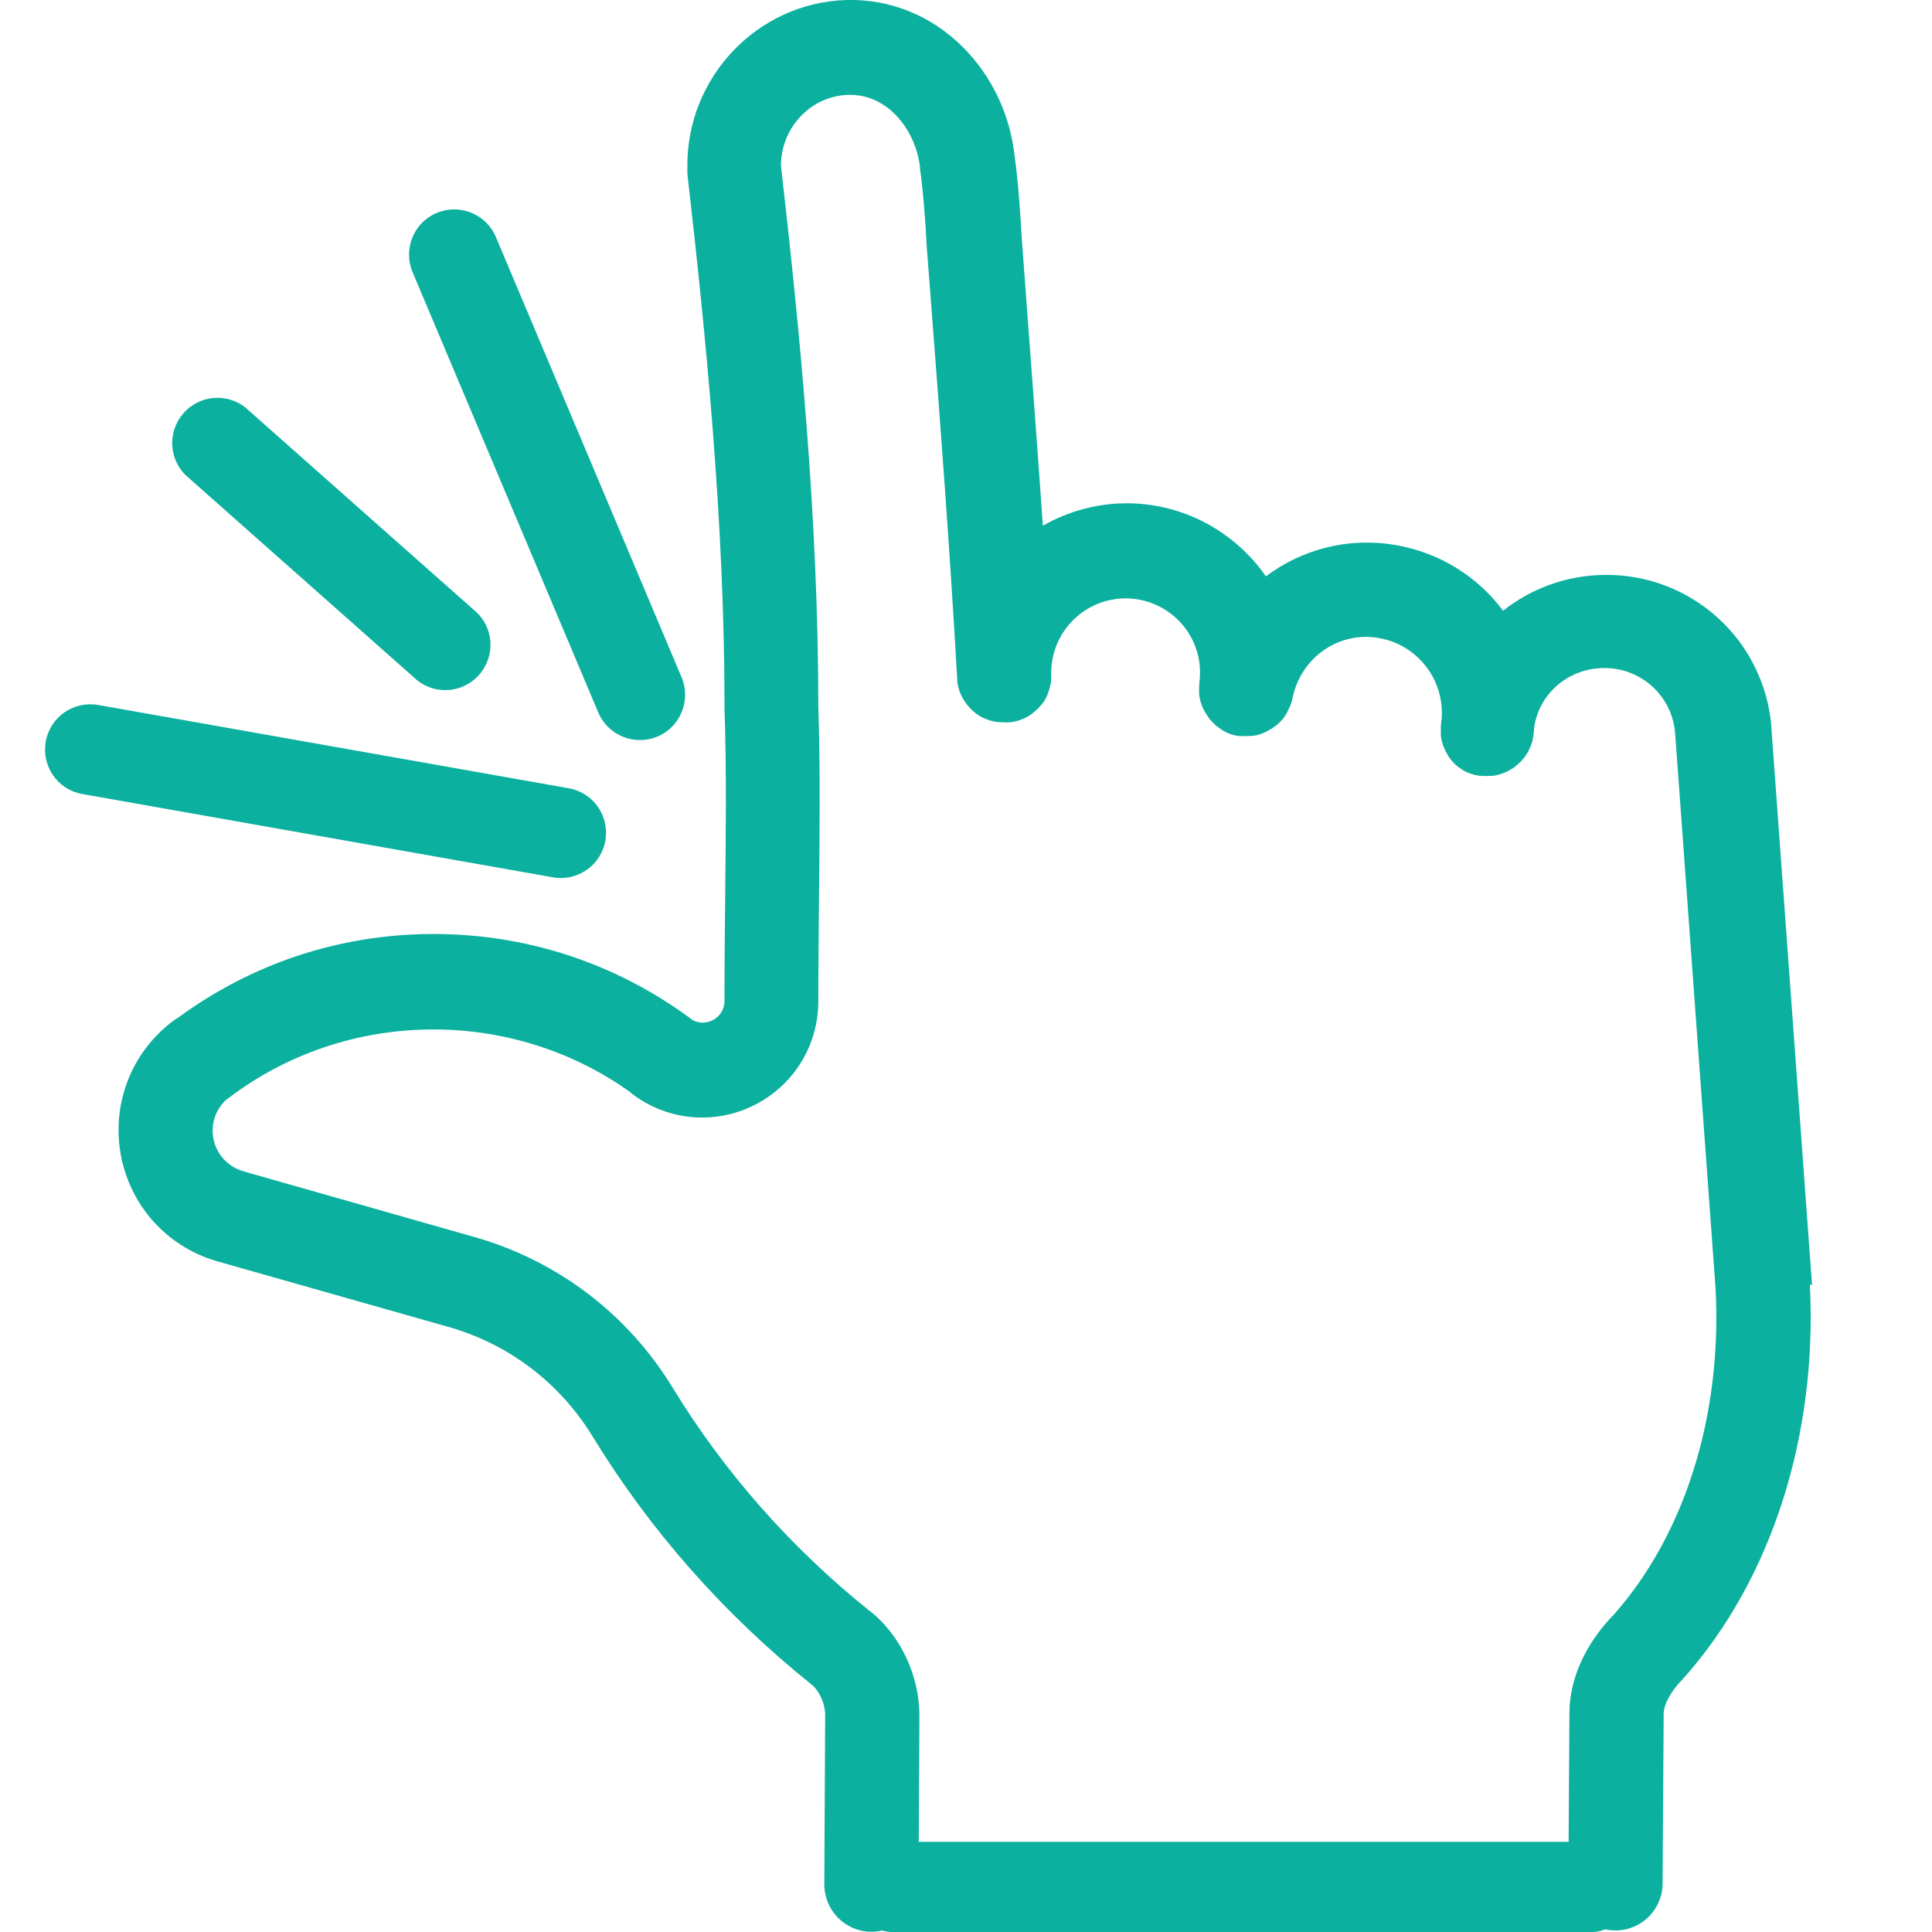
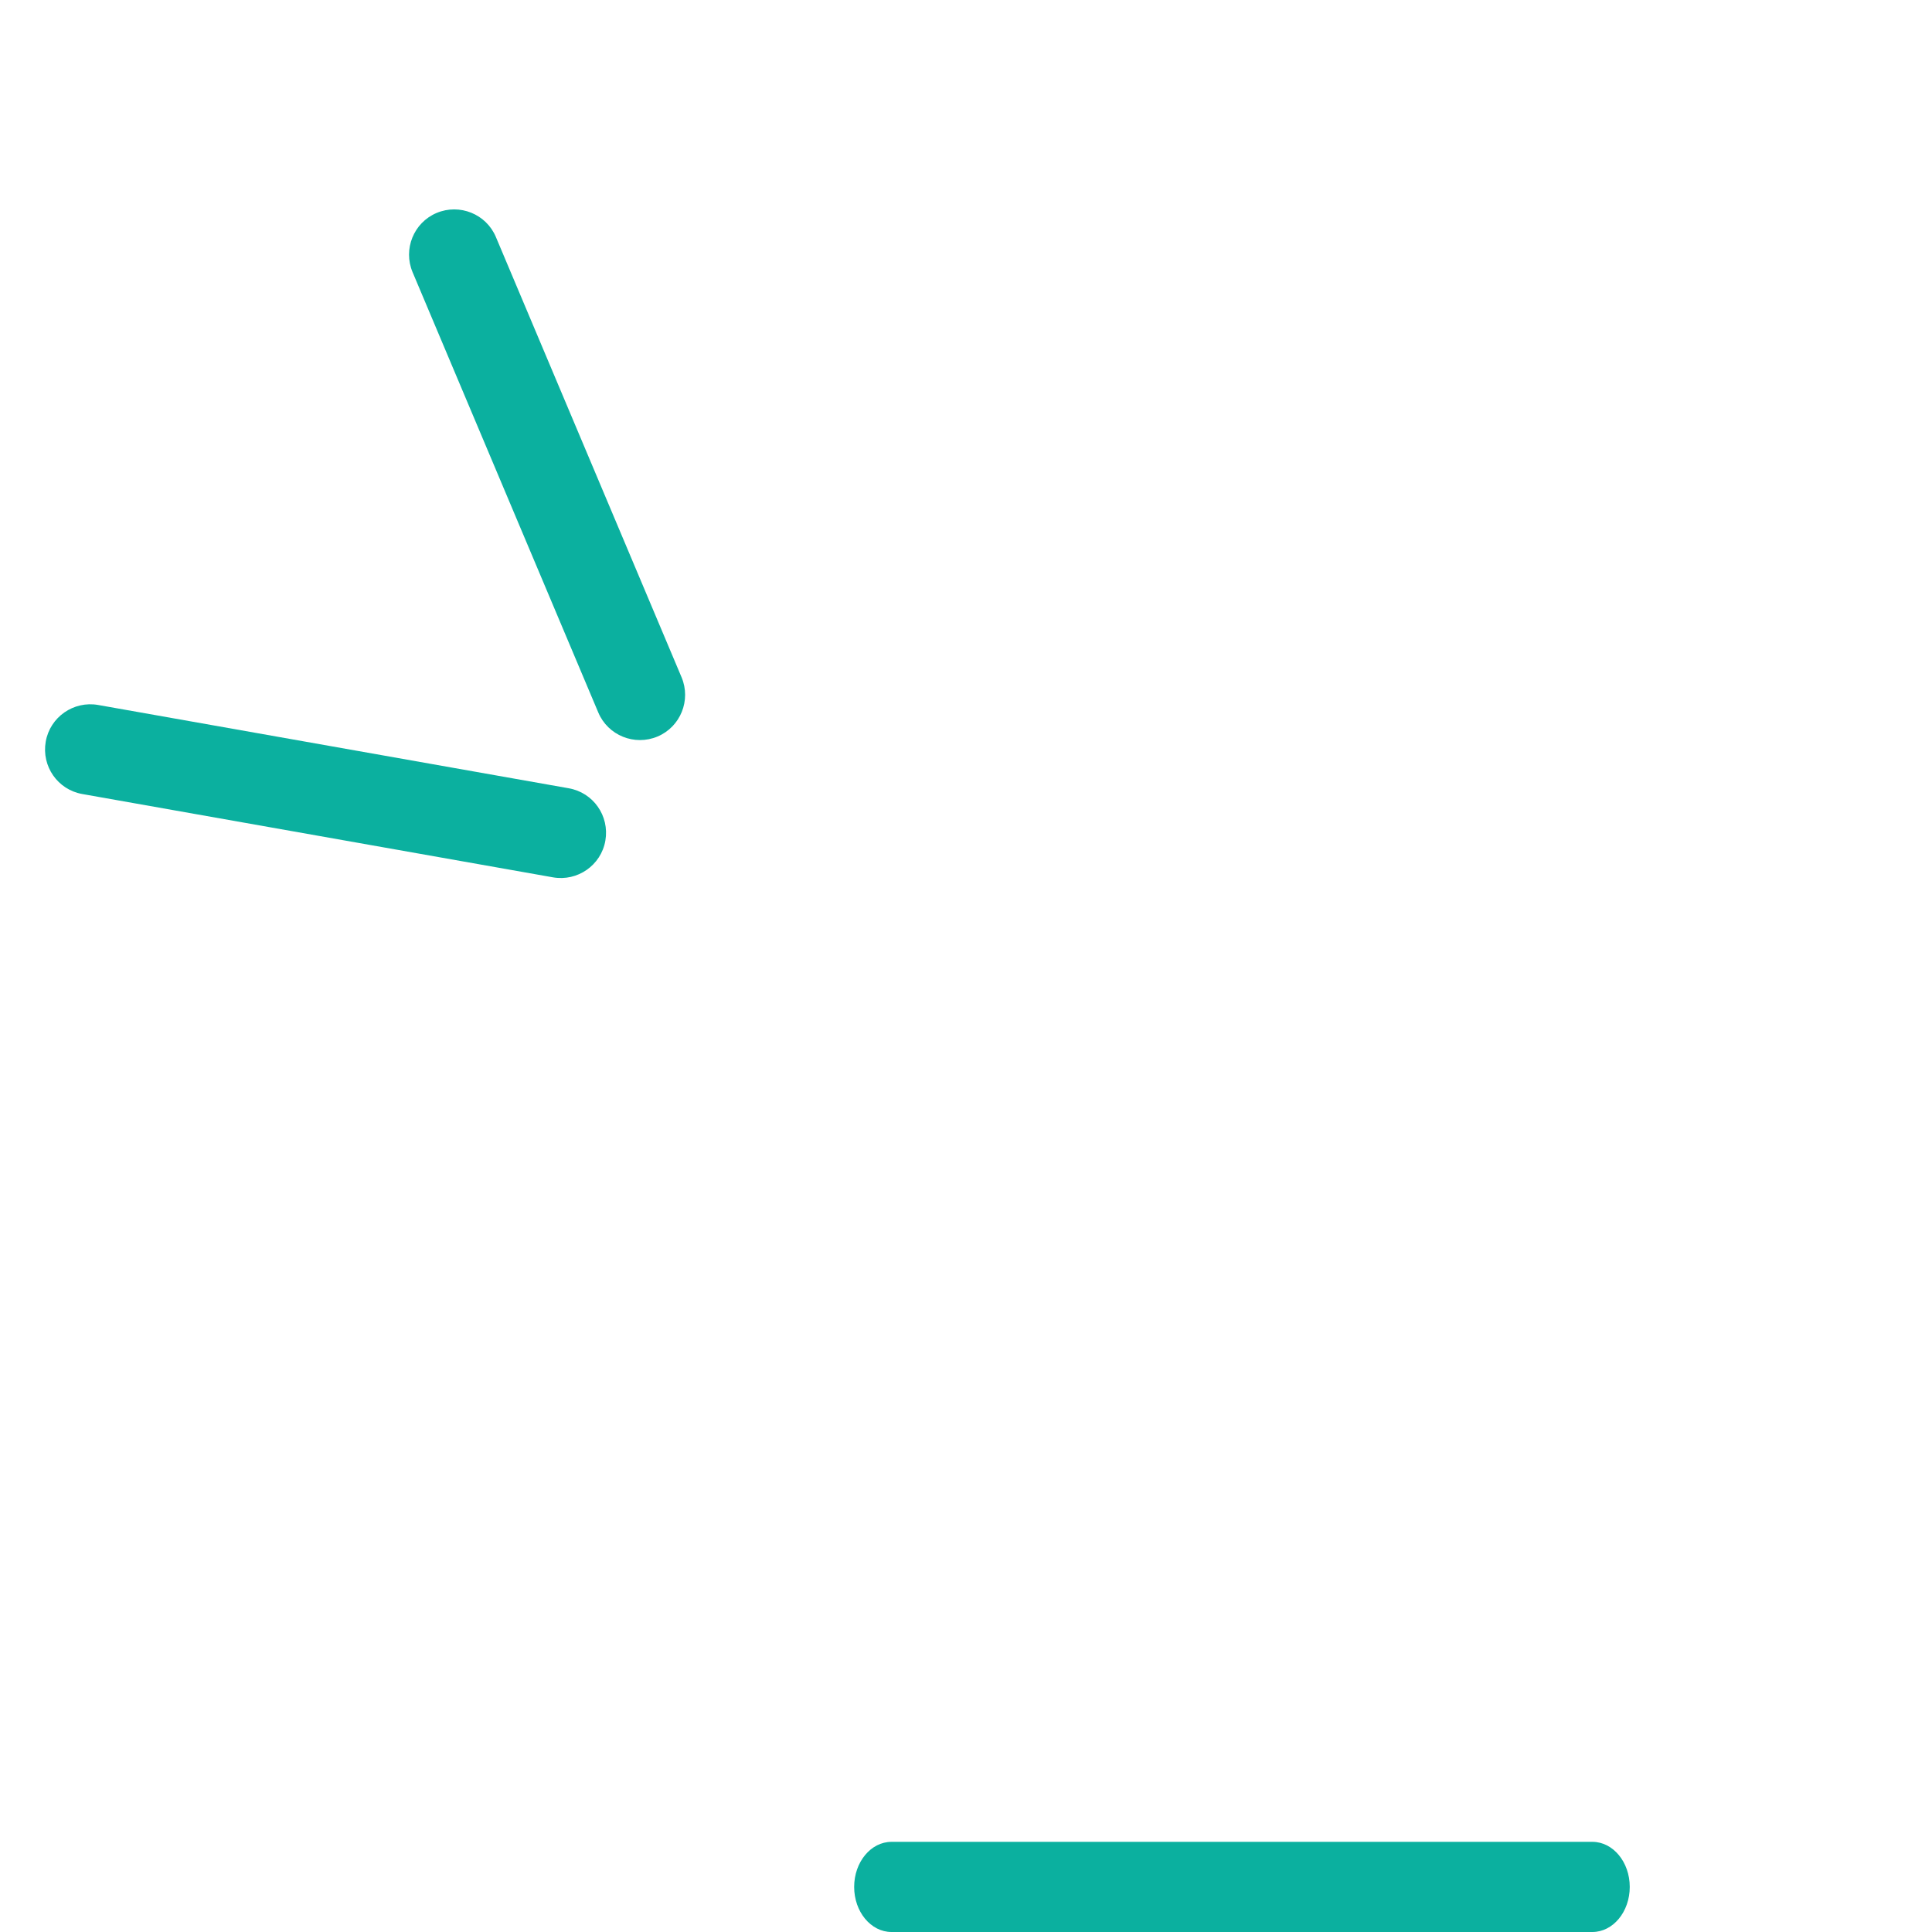
<svg xmlns="http://www.w3.org/2000/svg" id="Layer_1" data-name="Layer 1" viewBox="0 0 90 90">
  <defs>
    <style>
      .cls-1 {
        fill: #0bb09f;
      }
    </style>
  </defs>
-   <path class="cls-1" d="M84.41,59.88s0-.02,0-.02c0,0,0-.02,0-.02l-1.9-26.04s0-.02,0-.03c0,0,0-.02,0-.03-.19-1.92-1.08-3.7-2.52-4.99-1.44-1.29-3.3-1.99-5.23-1.97-1.8.02-3.44.64-4.74,1.67-1.22-1.63-2.99-2.71-5-3.06-2.22-.38-4.38.2-6.05,1.46-.53-.77-1.2-1.44-2-2-2.44-1.69-5.59-1.87-8.21-.46-.06.03-.12.07-.18.1-.25-3.62-.52-7.14-.79-10.79l-.2-2.7c-.06-1.07-.15-2.46-.33-3.78,0,0,0,0,0,0-.22-1.91-1.07-3.69-2.4-5.02C43.39.73,41.47-.05,39.45,0c-4.17.11-7.5,3.62-7.43,7.83,0,0,0,.02,0,.03,0,0,0,0,0,.01,0,.04,0,.07,0,.11,0,.03,0,.06,0,.09,0,0,0,.01,0,.02,0,0,0,0,0,0,.85,7.43,1.73,16.17,1.73,24.78,0,.01,0,.02,0,.04,0,.01,0,.02,0,.04.1,2.96.06,6.07.03,9.08-.02,1.51-.03,3.07-.03,4.6,0,0,0,0,0,0,0,.38-.21.73-.56.9-.31.16-.67.14-.96-.03-.04-.03-.07-.06-.11-.09-3.52-2.58-7.69-3.93-12.06-3.9-4.28.03-8.34,1.38-11.78,3.91-.08.05-.16.09-.23.15-1.93,1.46-2.86,3.85-2.42,6.24.44,2.35,2.12,4.23,4.4,4.92.03.01.06.02.1.03l10.82,3.07c2.77.8,5.13,2.6,6.64,5.06,2.7,4.42,6.14,8.31,10.2,11.57,0,0,0,0,0,0,0,0,0,0,0,0,.38.3.65.9.65,1.45l-.04,7.87c0,1.21.97,2.2,2.18,2.21h.01c1.21,0,2.19-.98,2.2-2.18l.04-7.88s0,0,0,0c0,0,0,0,0,0,0-1.88-.88-3.75-2.3-4.88,0,0,0,0-.01,0-3.67-2.94-6.77-6.45-9.2-10.43,0,0,0,0,0,0,0,0,0,0,0,0-2.08-3.4-5.34-5.88-9.17-6.98,0,0,0,0,0,0,0,0,0,0,0,0l-10.76-3.06s-.04-.01-.06-.02c-.72-.21-1.25-.79-1.39-1.53-.13-.68.11-1.36.61-1.81.05-.03.1-.06.14-.1,5.46-4.13,13.1-4.22,18.66-.25.05.05.11.09.17.14.95.7,2.07,1.05,3.19,1.05.83,0,1.67-.19,2.45-.59,1.79-.91,2.91-2.7,2.96-4.7,0-.03,0-.06,0-.09,0-1.52.02-3.08.03-4.59.03-3.04.07-6.19-.03-9.23,0-8.77-.88-17.63-1.74-25.14,0-1.78,1.4-3.26,3.15-3.3,1.85-.05,3.14,1.68,3.33,3.38,0,.01,0,.02,0,.04,0,.01,0,.02,0,.04.16,1.16.25,2.44.3,3.42,0,.02,0,.03,0,.05l.21,2.72c.45,5.87.87,11.42,1.22,17.54,0,.02,0,.05,0,.07,0,.04,0,.07.01.11,0,.04.01.07.02.1,0,.04.01.07.02.11,0,.03.02.07.03.1,0,.03.02.07.03.1.01.03.03.07.04.1.01.03.02.06.04.09.02.03.03.07.05.1.02.03.03.06.05.09.02.03.04.06.06.09.02.03.03.05.05.08.02.03.04.06.07.09.02.03.04.05.06.07.02.03.05.05.07.08.02.02.04.05.07.07.03.02.05.05.08.07.03.02.05.04.08.07.03.02.05.04.08.06.03.02.06.04.08.06.03.02.06.03.09.05.03.02.06.04.09.05.03.02.06.03.09.04.03.02.06.03.1.04.03.01.07.02.1.04.03.01.06.02.1.03.04.01.08.02.12.03.03,0,.06.02.09.02.05,0,.1.02.15.02.02,0,.04,0,.06,0,.07,0,.14.01.22.01h0s.03,0,.05,0c0,0,.01,0,.02,0,.02,0,.04,0,.06,0,.02,0,.05,0,.07,0,.04,0,.08,0,.11-.01.04,0,.07-.01.11-.02.04,0,.07-.01.11-.02.03,0,.07-.02.1-.03.04-.01.07-.02.1-.03.03-.01.07-.03.1-.04.03-.01.07-.03.1-.04.03-.02.07-.03.1-.05.03-.02.06-.03.09-.05.03-.02.06-.04.09-.06.03-.02.06-.04.08-.06.03-.02.06-.04.09-.07.03-.02.05-.04.08-.07.03-.02.05-.05.08-.07.02-.02.05-.05.07-.07.02-.03.05-.05.07-.08.02-.03.05-.05.07-.08.02-.03.04-.06.06-.08.02-.03.04-.06.06-.09.02-.03.03-.06.05-.09.02-.03.03-.06.05-.1.02-.03.03-.06.04-.1.01-.03.03-.07.04-.1.01-.03.02-.07.03-.1.01-.03.02-.07.03-.1,0-.04.02-.07.03-.11,0-.03.01-.07.02-.1,0-.04.01-.07.01-.11,0-.04,0-.07.01-.11,0-.04,0-.08,0-.11,0-.02,0-.05,0-.07-.03-1.31.67-2.51,1.82-3.14,1.16-.62,2.54-.54,3.62.2,1.08.75,1.64,2.02,1.46,3.32,0,.01,0,.02,0,.04,0,.04,0,.08-.01.12,0,.03,0,.07,0,.1,0,.04,0,.08,0,.12,0,.03,0,.07,0,.1,0,.04,0,.07.01.11,0,.04,0,.07.02.11,0,.03.01.07.02.1,0,.04.02.07.03.11,0,.03.02.06.03.09.01.04.02.07.04.11.01.03.03.06.04.09.02.03.03.07.05.1.02.03.03.06.05.09.02.03.04.06.06.09.02.03.04.06.06.09.02.03.04.06.06.09.02.03.05.06.07.08.02.03.04.05.07.08.03.03.05.05.08.08.02.02.05.05.07.07.03.02.06.05.09.07.03.02.05.04.08.06.03.02.06.04.09.06.03.02.06.04.09.06.03.02.06.03.09.05.03.02.07.03.1.05.03.01.06.03.09.04.04.01.07.03.11.04.03.01.06.02.1.03.04.01.08.02.12.03.01,0,.02,0,.03,0,.02,0,.05,0,.07.01.03,0,.05.01.08.01.02,0,.03,0,.05,0,.02,0,.03,0,.05,0,.06,0,.12,0,.19,0,0,0,0,0,0,0,0,0,0,0,0,0,.07,0,.14,0,.21-.01.02,0,.03,0,.05,0,.05,0,.11-.01.16-.02.02,0,.04,0,.06-.01.05-.01.09-.02.14-.04.02,0,.04-.01.06-.02.04-.01.09-.03.13-.05.02,0,.04-.02.07-.03.04-.02.08-.04.12-.06.02-.01.05-.02.07-.04.04-.02.07-.04.11-.06.02-.01.05-.03.07-.05.03-.02.06-.05.1-.07.02-.02.05-.04.07-.05.03-.02.06-.05.09-.08.02-.02.04-.04.06-.06.03-.03.05-.06.08-.08.02-.02.04-.04.06-.07.03-.03.05-.06.07-.1.02-.02.03-.04.05-.07.03-.04.06-.09.08-.14,0-.01.02-.03.02-.04.03-.06.06-.12.09-.19,0-.01.01-.03.02-.04.02-.05.04-.1.06-.16,0-.02.01-.04.02-.07.01-.05.03-.09.04-.14,0,0,0-.02,0-.02.39-1.89,2.15-3.12,4.01-2.8,1.81.31,3.06,1.93,2.94,3.73-.02.13-.03.26-.04.4,0,.01,0,.03,0,.04,0,.04,0,.08,0,.12,0,.03,0,.07,0,.1,0,.04,0,.08,0,.12,0,.03,0,.07.01.1,0,.04.01.07.02.11,0,.03.01.07.02.1,0,.03.02.07.03.1.01.03.02.07.03.1.01.03.02.06.04.09.01.03.03.07.04.1.01.03.03.06.05.09.02.03.03.07.05.1.02.03.04.06.05.09.02.03.04.06.06.09.02.03.04.06.06.08.02.03.04.05.07.08.02.03.05.05.07.08.02.02.05.05.07.07.03.03.06.05.08.07.03.02.05.04.08.06.03.02.06.04.09.06.03.02.06.04.08.06.03.02.06.04.09.05.03.02.06.03.09.05.03.02.06.03.1.04.03.01.07.03.1.04.03.01.07.02.1.03.04.01.07.02.11.03.03,0,.07.02.1.02.04,0,.08.02.11.02.01,0,.03,0,.04,0,.04,0,.08,0,.12.01,0,0,.01,0,.02,0,0,0,0,0,0,0,.05,0,.11,0,.16,0,.07,0,.14,0,.21-.01.02,0,.04,0,.06,0,.05,0,.1-.01.14-.02.03,0,.05-.01.08-.02.04,0,.08-.02.11-.03.03,0,.06-.02.09-.03.03-.01.07-.02.1-.03.03-.01.06-.03.09-.04.03-.01.06-.03.09-.04.03-.01.06-.03.09-.05.03-.02.06-.03.09-.05.03-.02.05-.03.08-.05.03-.02.06-.04.08-.06.02-.02.05-.04.07-.06.03-.02.05-.04.08-.07.02-.02.04-.04.07-.06.03-.03.05-.05.08-.08.02-.02.04-.04.06-.07.02-.03.05-.06.07-.08.02-.02.04-.05.05-.07.02-.03.04-.06.06-.09.02-.03.03-.05.05-.08.02-.03.04-.06.05-.09.01-.03.03-.06.04-.09.01-.03.03-.06.04-.09.01-.03.03-.06.04-.09.01-.03.02-.06.03-.1.01-.03.02-.07.03-.1,0-.03.02-.07.02-.1,0-.03.01-.07.02-.1,0-.01,0-.02,0-.04.02-.13.03-.26.04-.39.24-1.57,1.59-2.73,3.23-2.75,1.72-.02,3.16,1.26,3.33,2.98l1.89,25.96c.3,5.87-1.42,11.38-4.71,15.12-1.35,1.38-2.1,3.02-2.1,4.63,0,0,0,0,0,.01l-.05,7.9c0,1.21.97,2.2,2.18,2.21h.01c1.21,0,2.19-.97,2.2-2.18l.05-7.9s0,0,0,0c0,0,0,0,0,0,0-.45.34-1.08.89-1.63.02-.02.03-.04.05-.06.01-.02.03-.03.04-.04,4.06-4.6,6.19-11.27,5.83-18.29Z" />
  <path class="cls-1" d="M19.22,12.68l8.65,20.51c.45,1.07,1.69,1.57,2.76,1.12s1.57-1.69,1.12-2.76l-8.65-20.51c-.45-1.07-1.69-1.57-2.76-1.12s-1.57,1.69-1.12,2.76Z" />
-   <path class="cls-1" d="M8.63,22.12l10.61,9.4c.82.83,2.15.84,2.98.02s.84-2.15.02-2.98l-10.61-9.4c-.82-.83-2.15-.84-2.98-.02s-.84,2.15-.02,2.98Z" />
  <path class="cls-1" d="M3.84,36.99l21.92,3.88c1.14.2,2.24-.56,2.44-1.71s-.56-2.24-1.71-2.44l-21.92-3.88c-1.14-.2-2.24.56-2.44,1.71s.56,2.24,1.71,2.44Z" />
  <path class="cls-1" d="M75.92,87.9c0-1.16-.78-2.1-1.74-2.1h-32.65c-.96,0-1.74.94-1.74,2.1s.78,2.1,1.74,2.1h32.65c.96,0,1.74-.94,1.74-2.1Z" />
</svg>